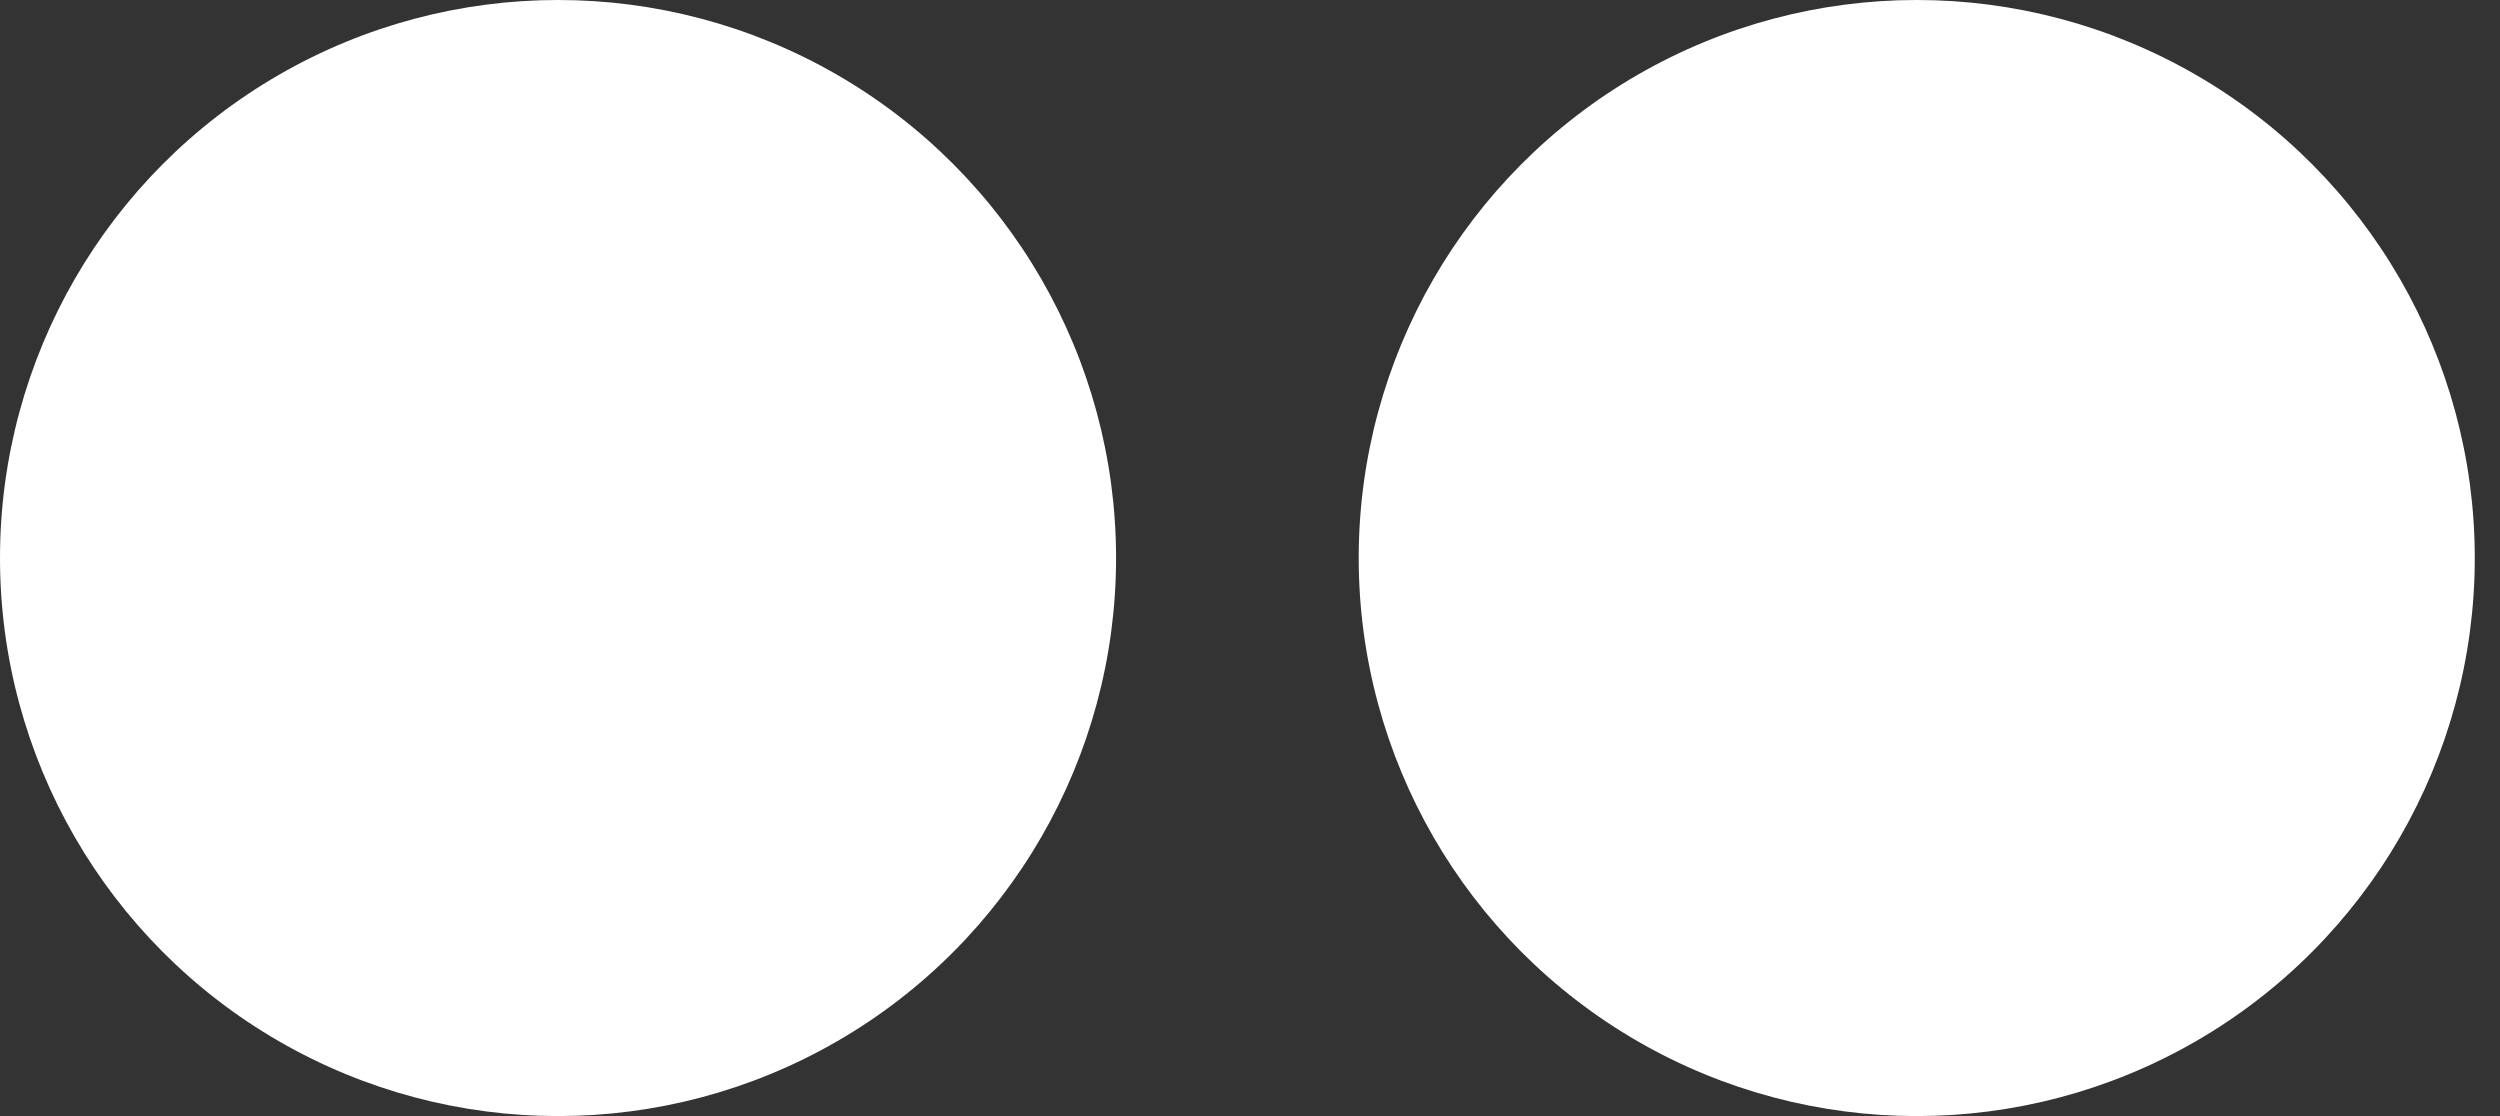
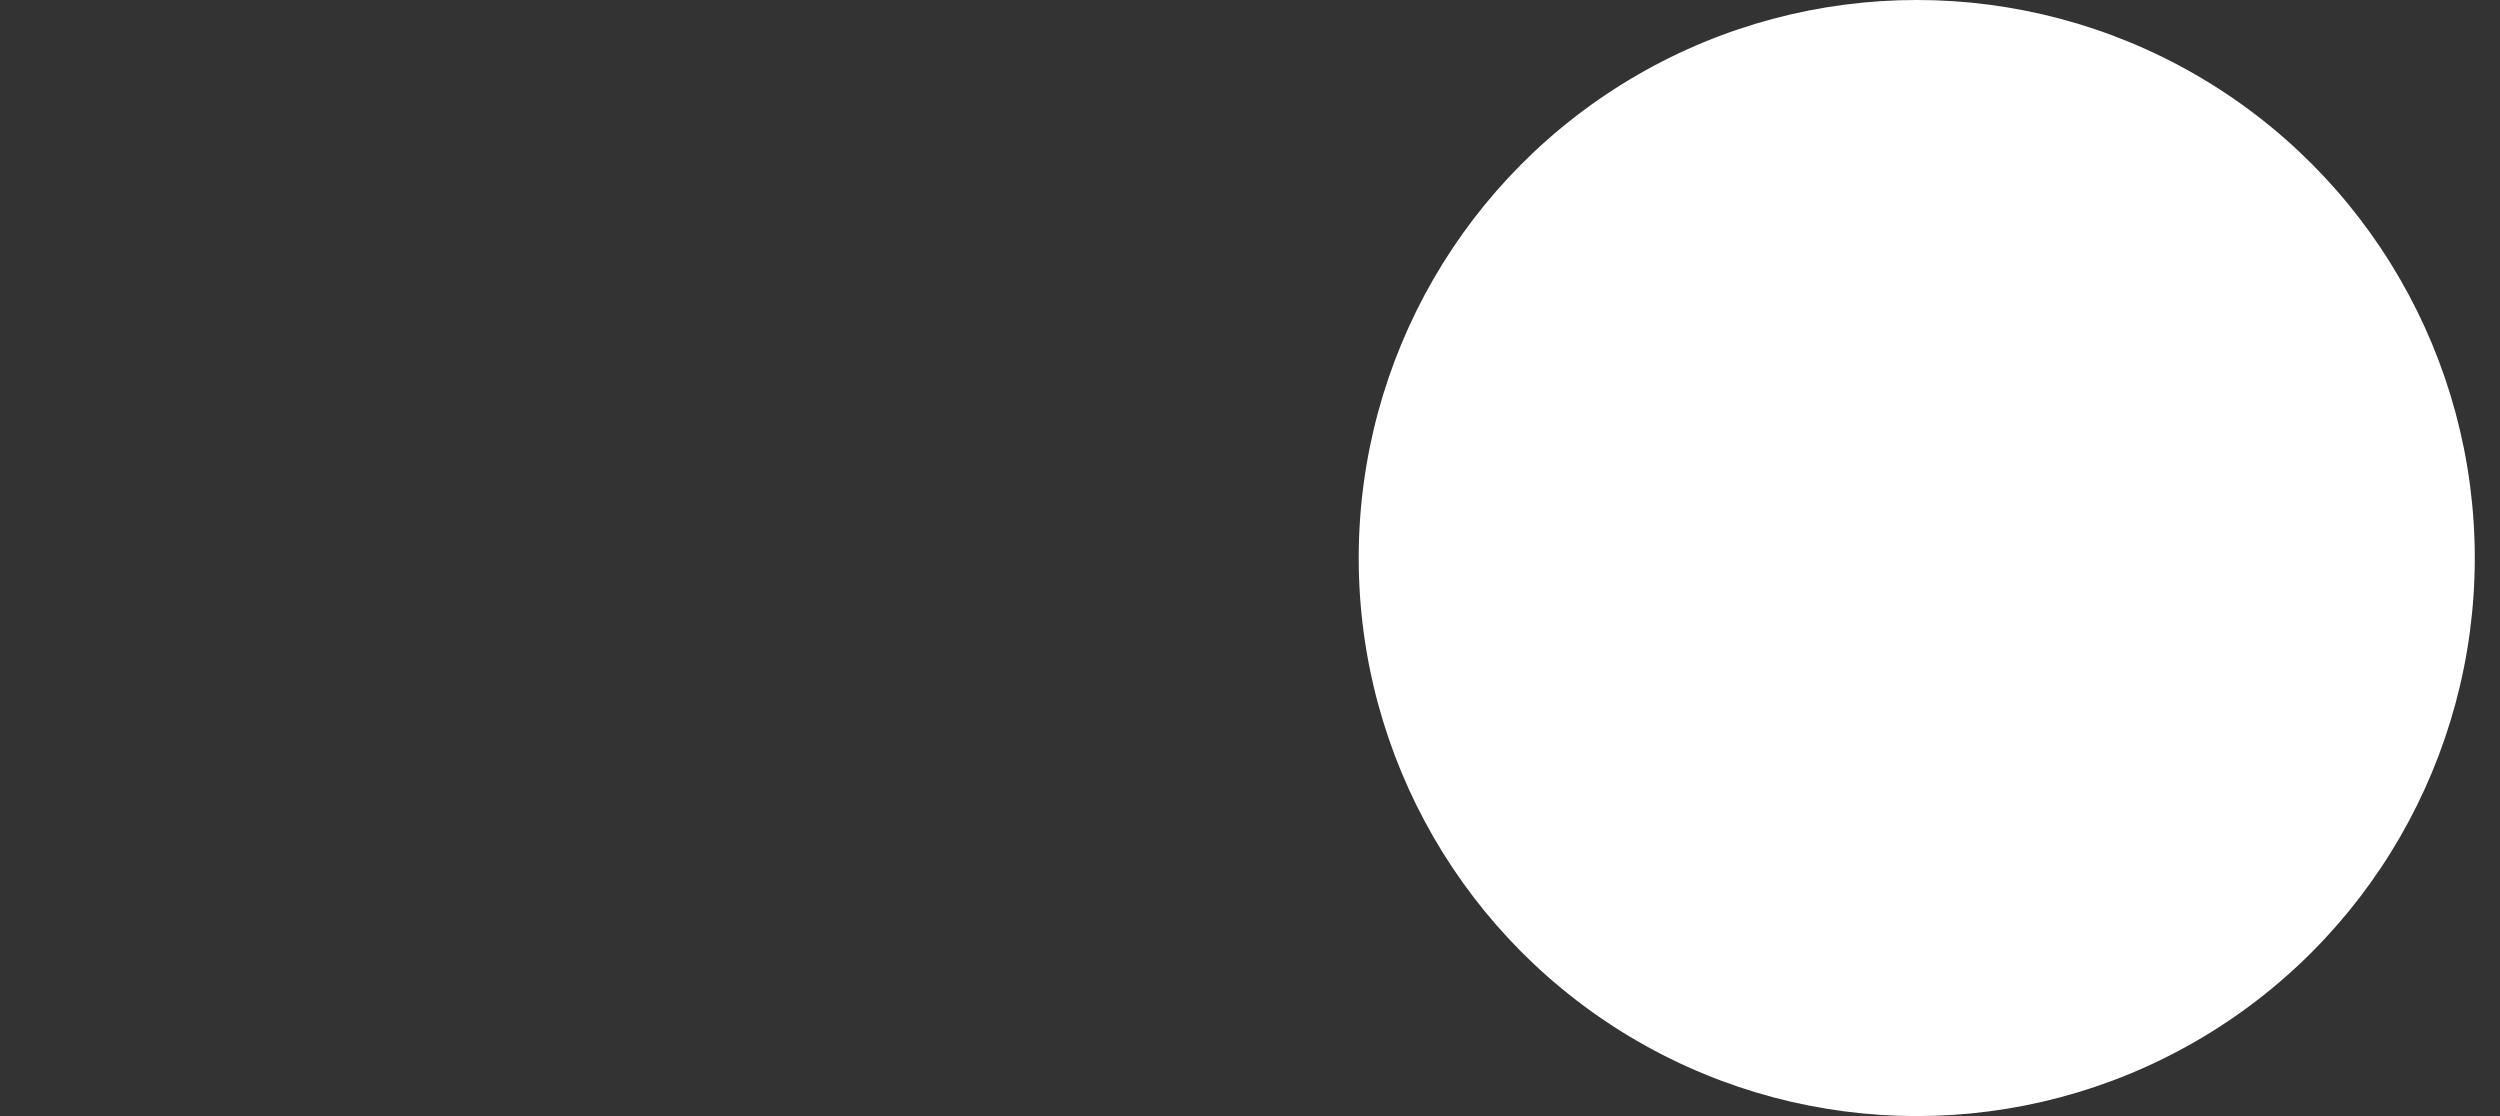
<svg xmlns="http://www.w3.org/2000/svg" width="56" height="25" viewBox="0 0 56 25" fill="none">
  <rect x="0" y="0" width="56" height="25" fill="#333333" stroke="none" />
-   <circle cx="12.5" cy="12.5" r="12.5" fill="white" />
  <circle cx="42.935" cy="12.5" r="12.5" fill="white" />
</svg>